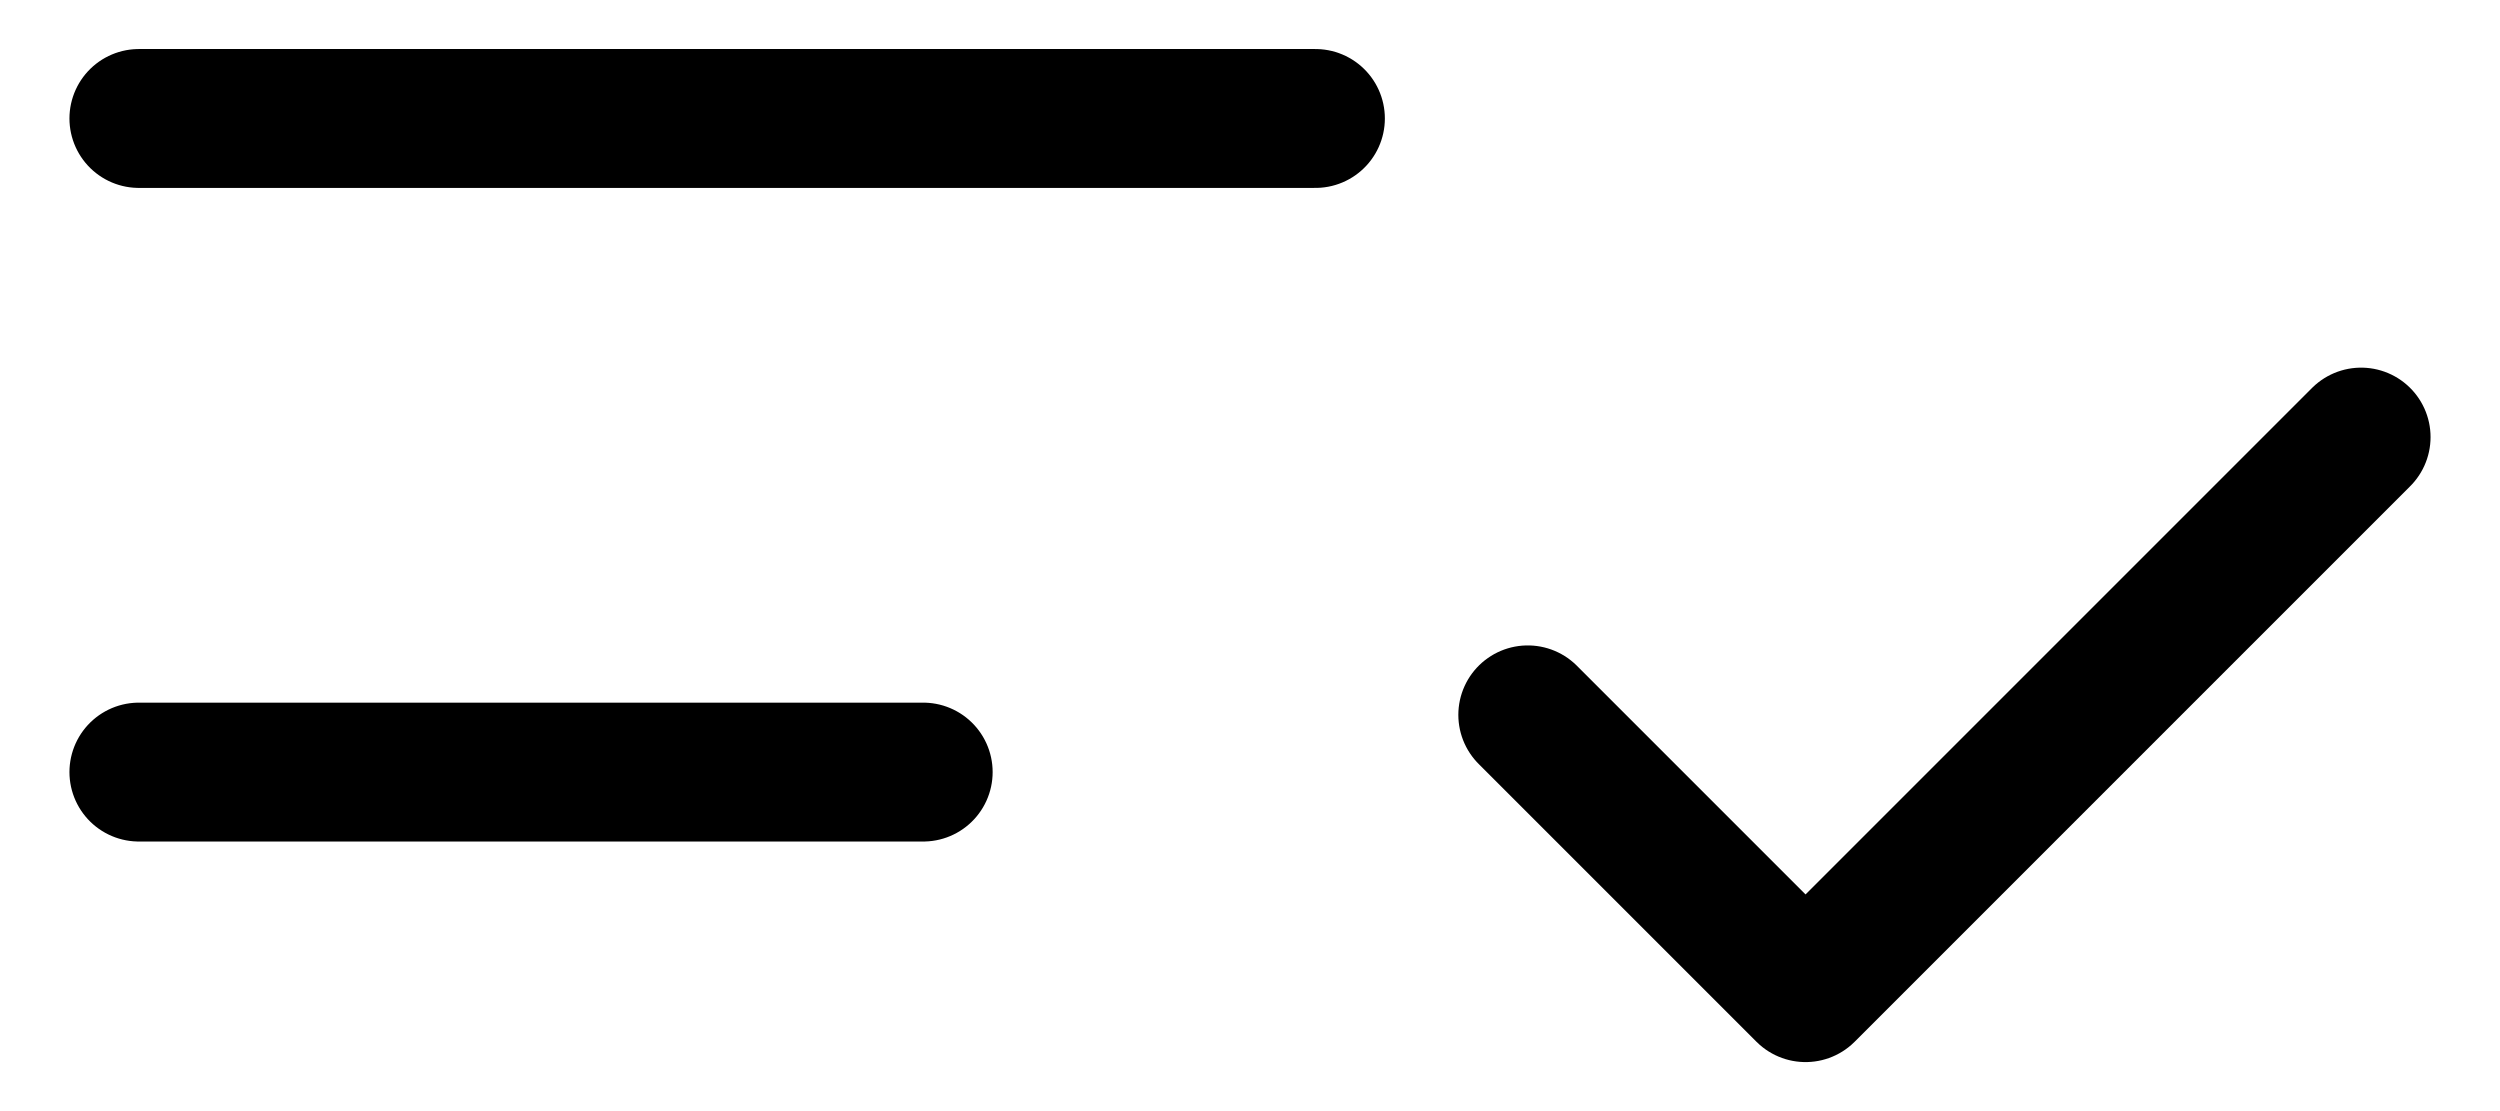
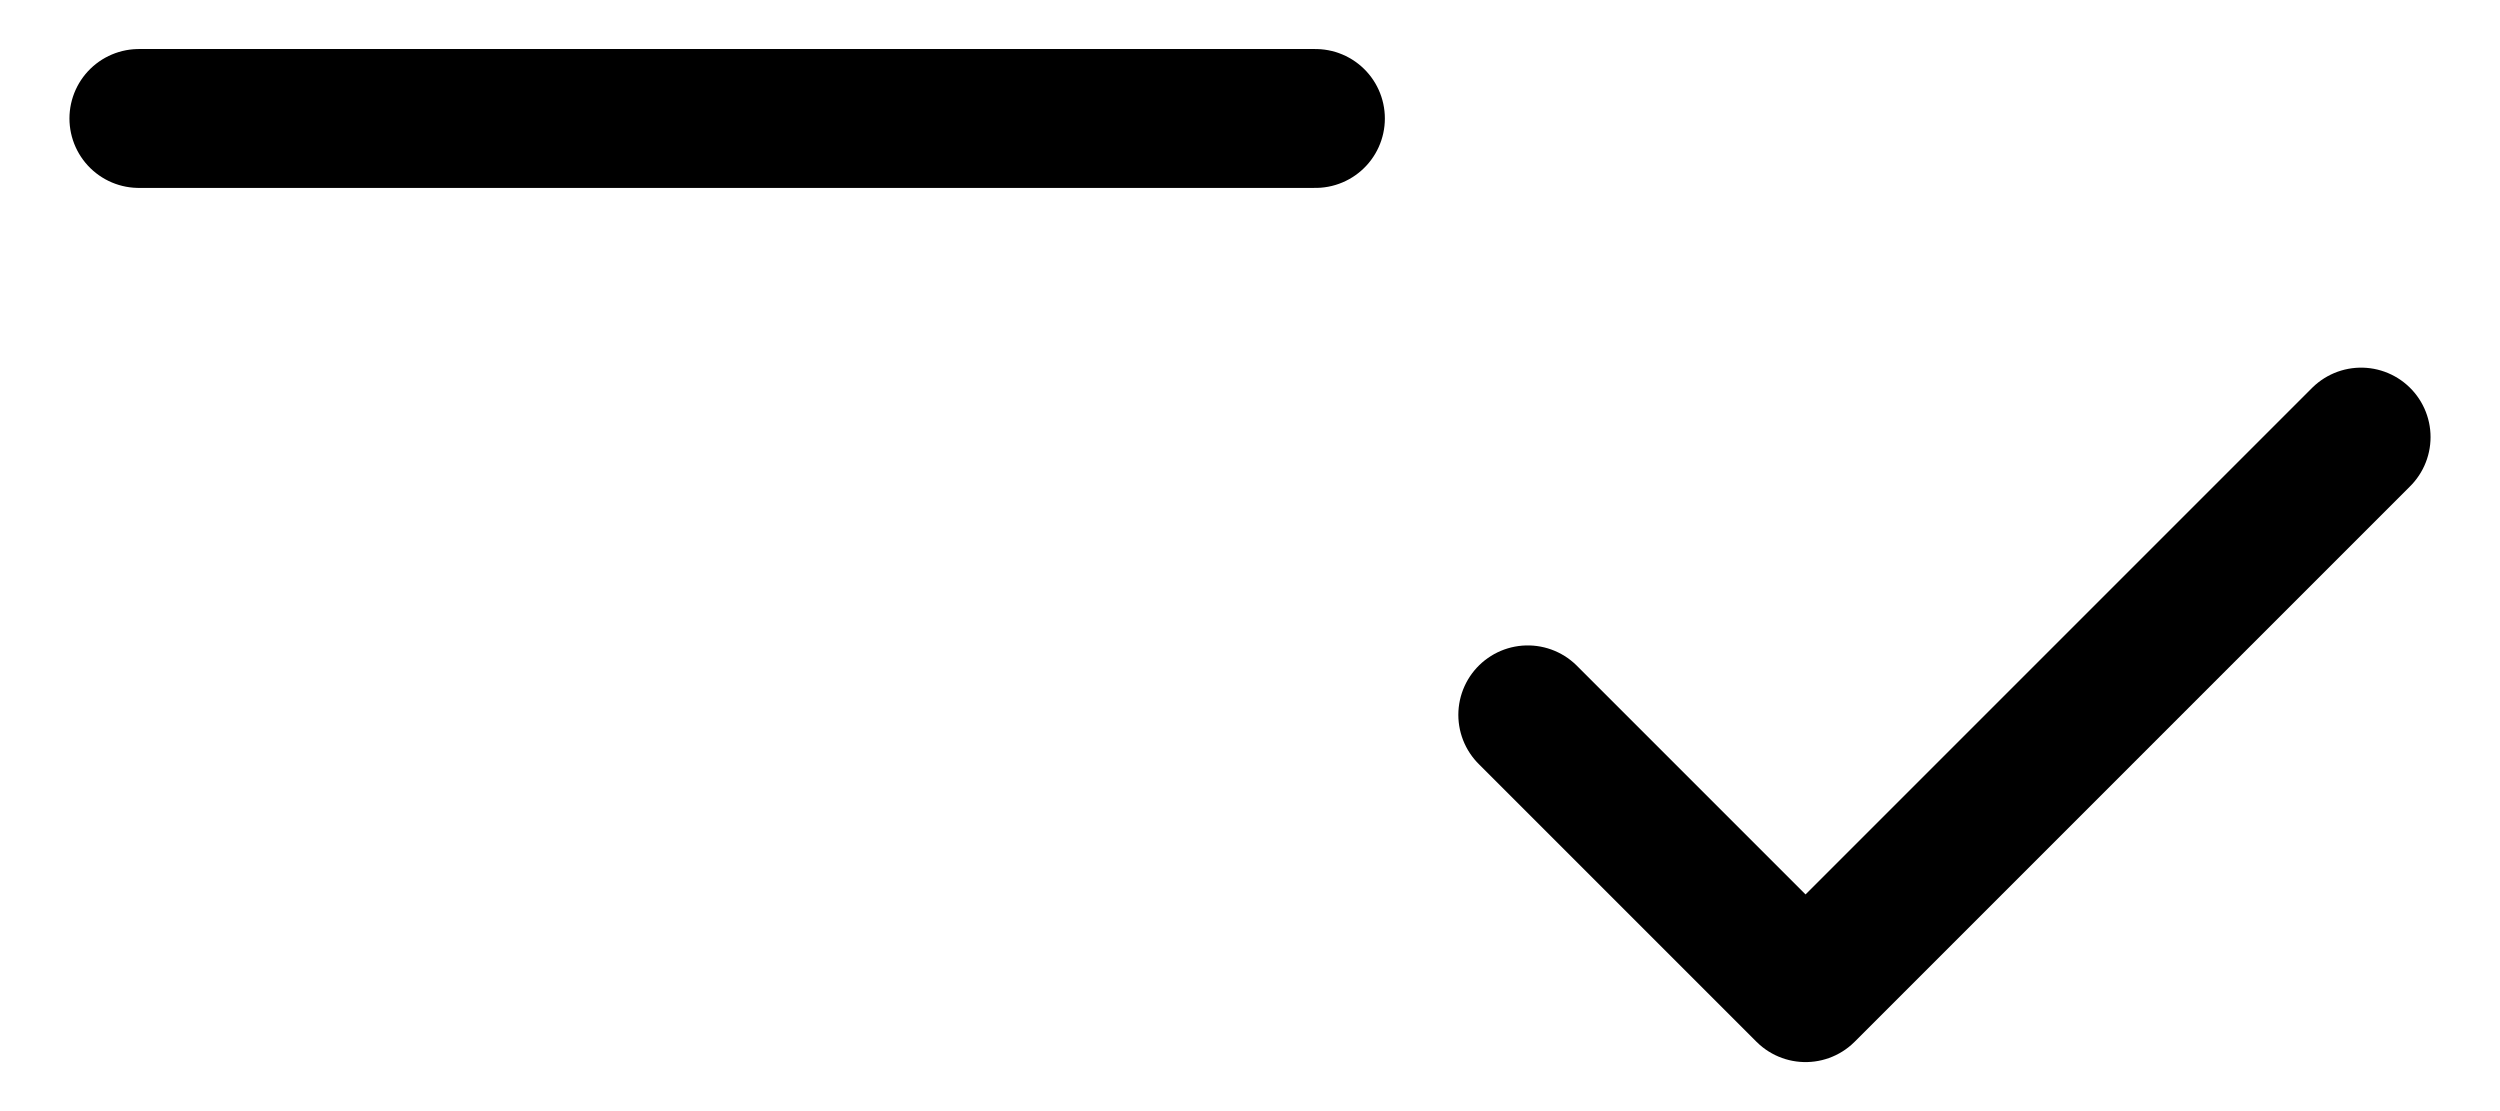
<svg xmlns="http://www.w3.org/2000/svg" width="18" height="8" viewBox="0 0 18 8" fill="none">
-   <path id="Vector" d="M1 5.559H6.647M1 0.853H9.471M17 3.147L13 7.147L11 5.147" stroke="black" stroke-linecap="round" stroke-linejoin="round" />
+   <path id="Vector" d="M1 5.559M1 0.853H9.471M17 3.147L13 7.147L11 5.147" stroke="black" stroke-linecap="round" stroke-linejoin="round" />
</svg>